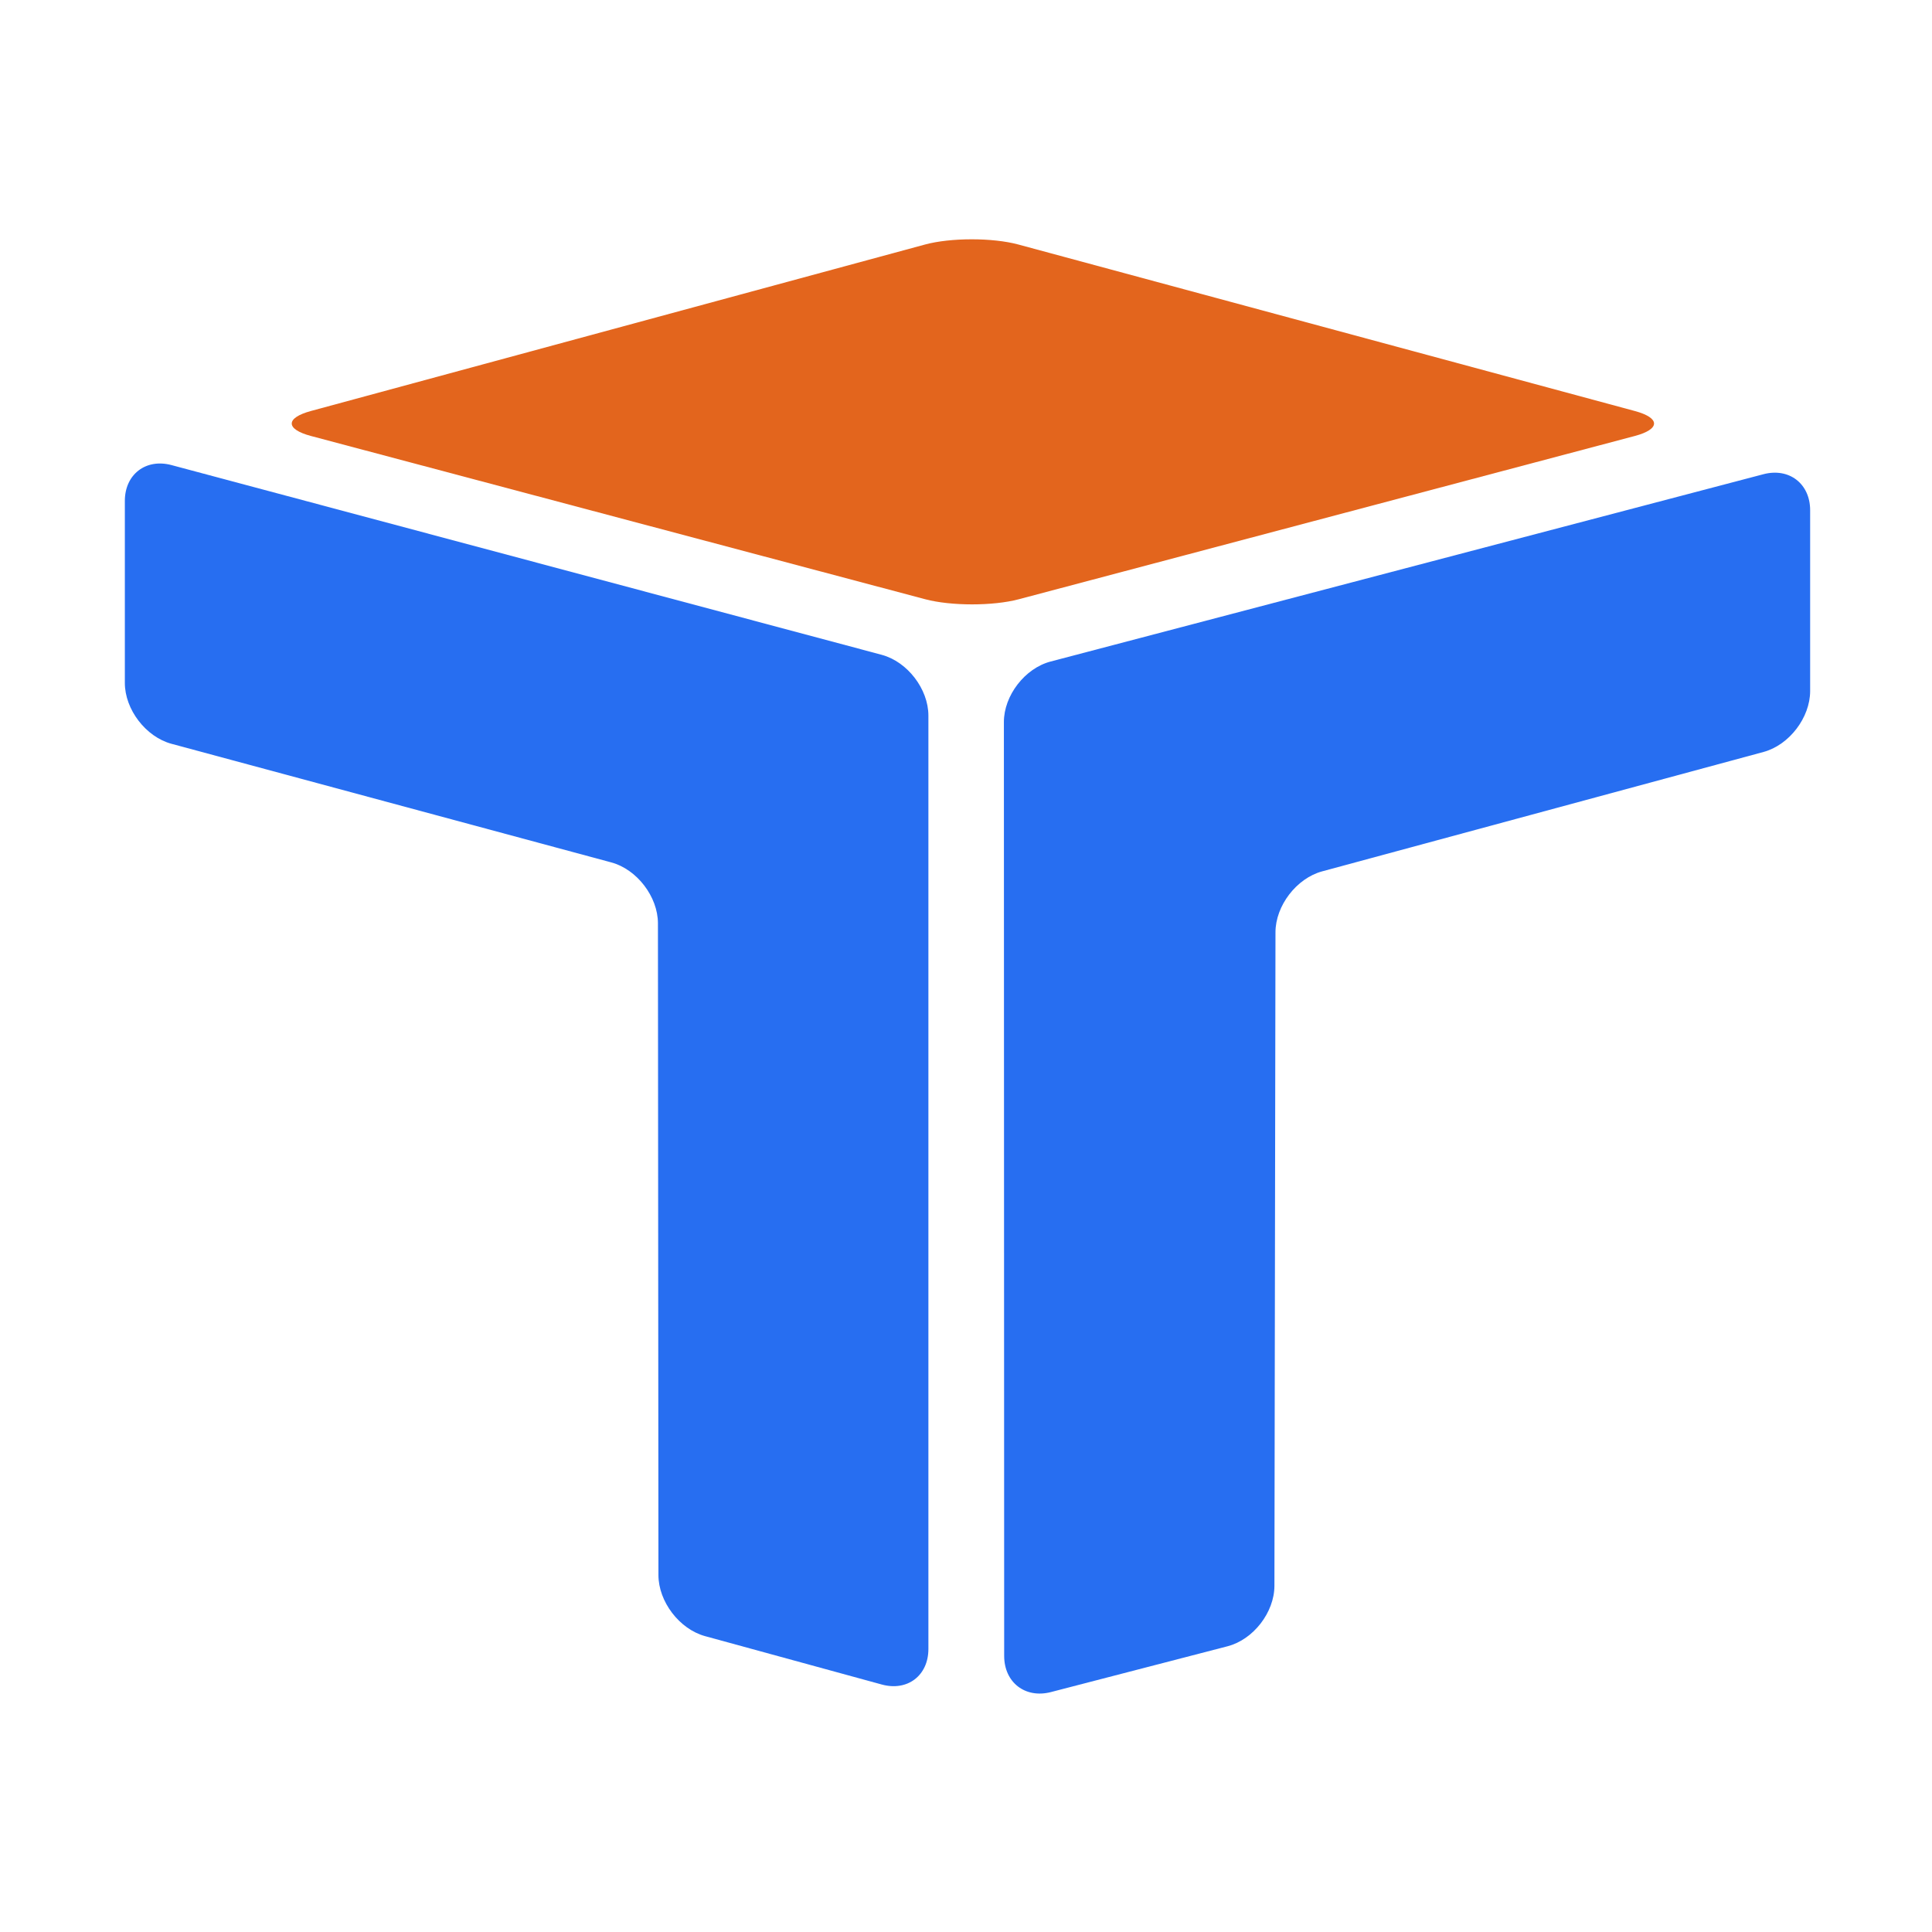
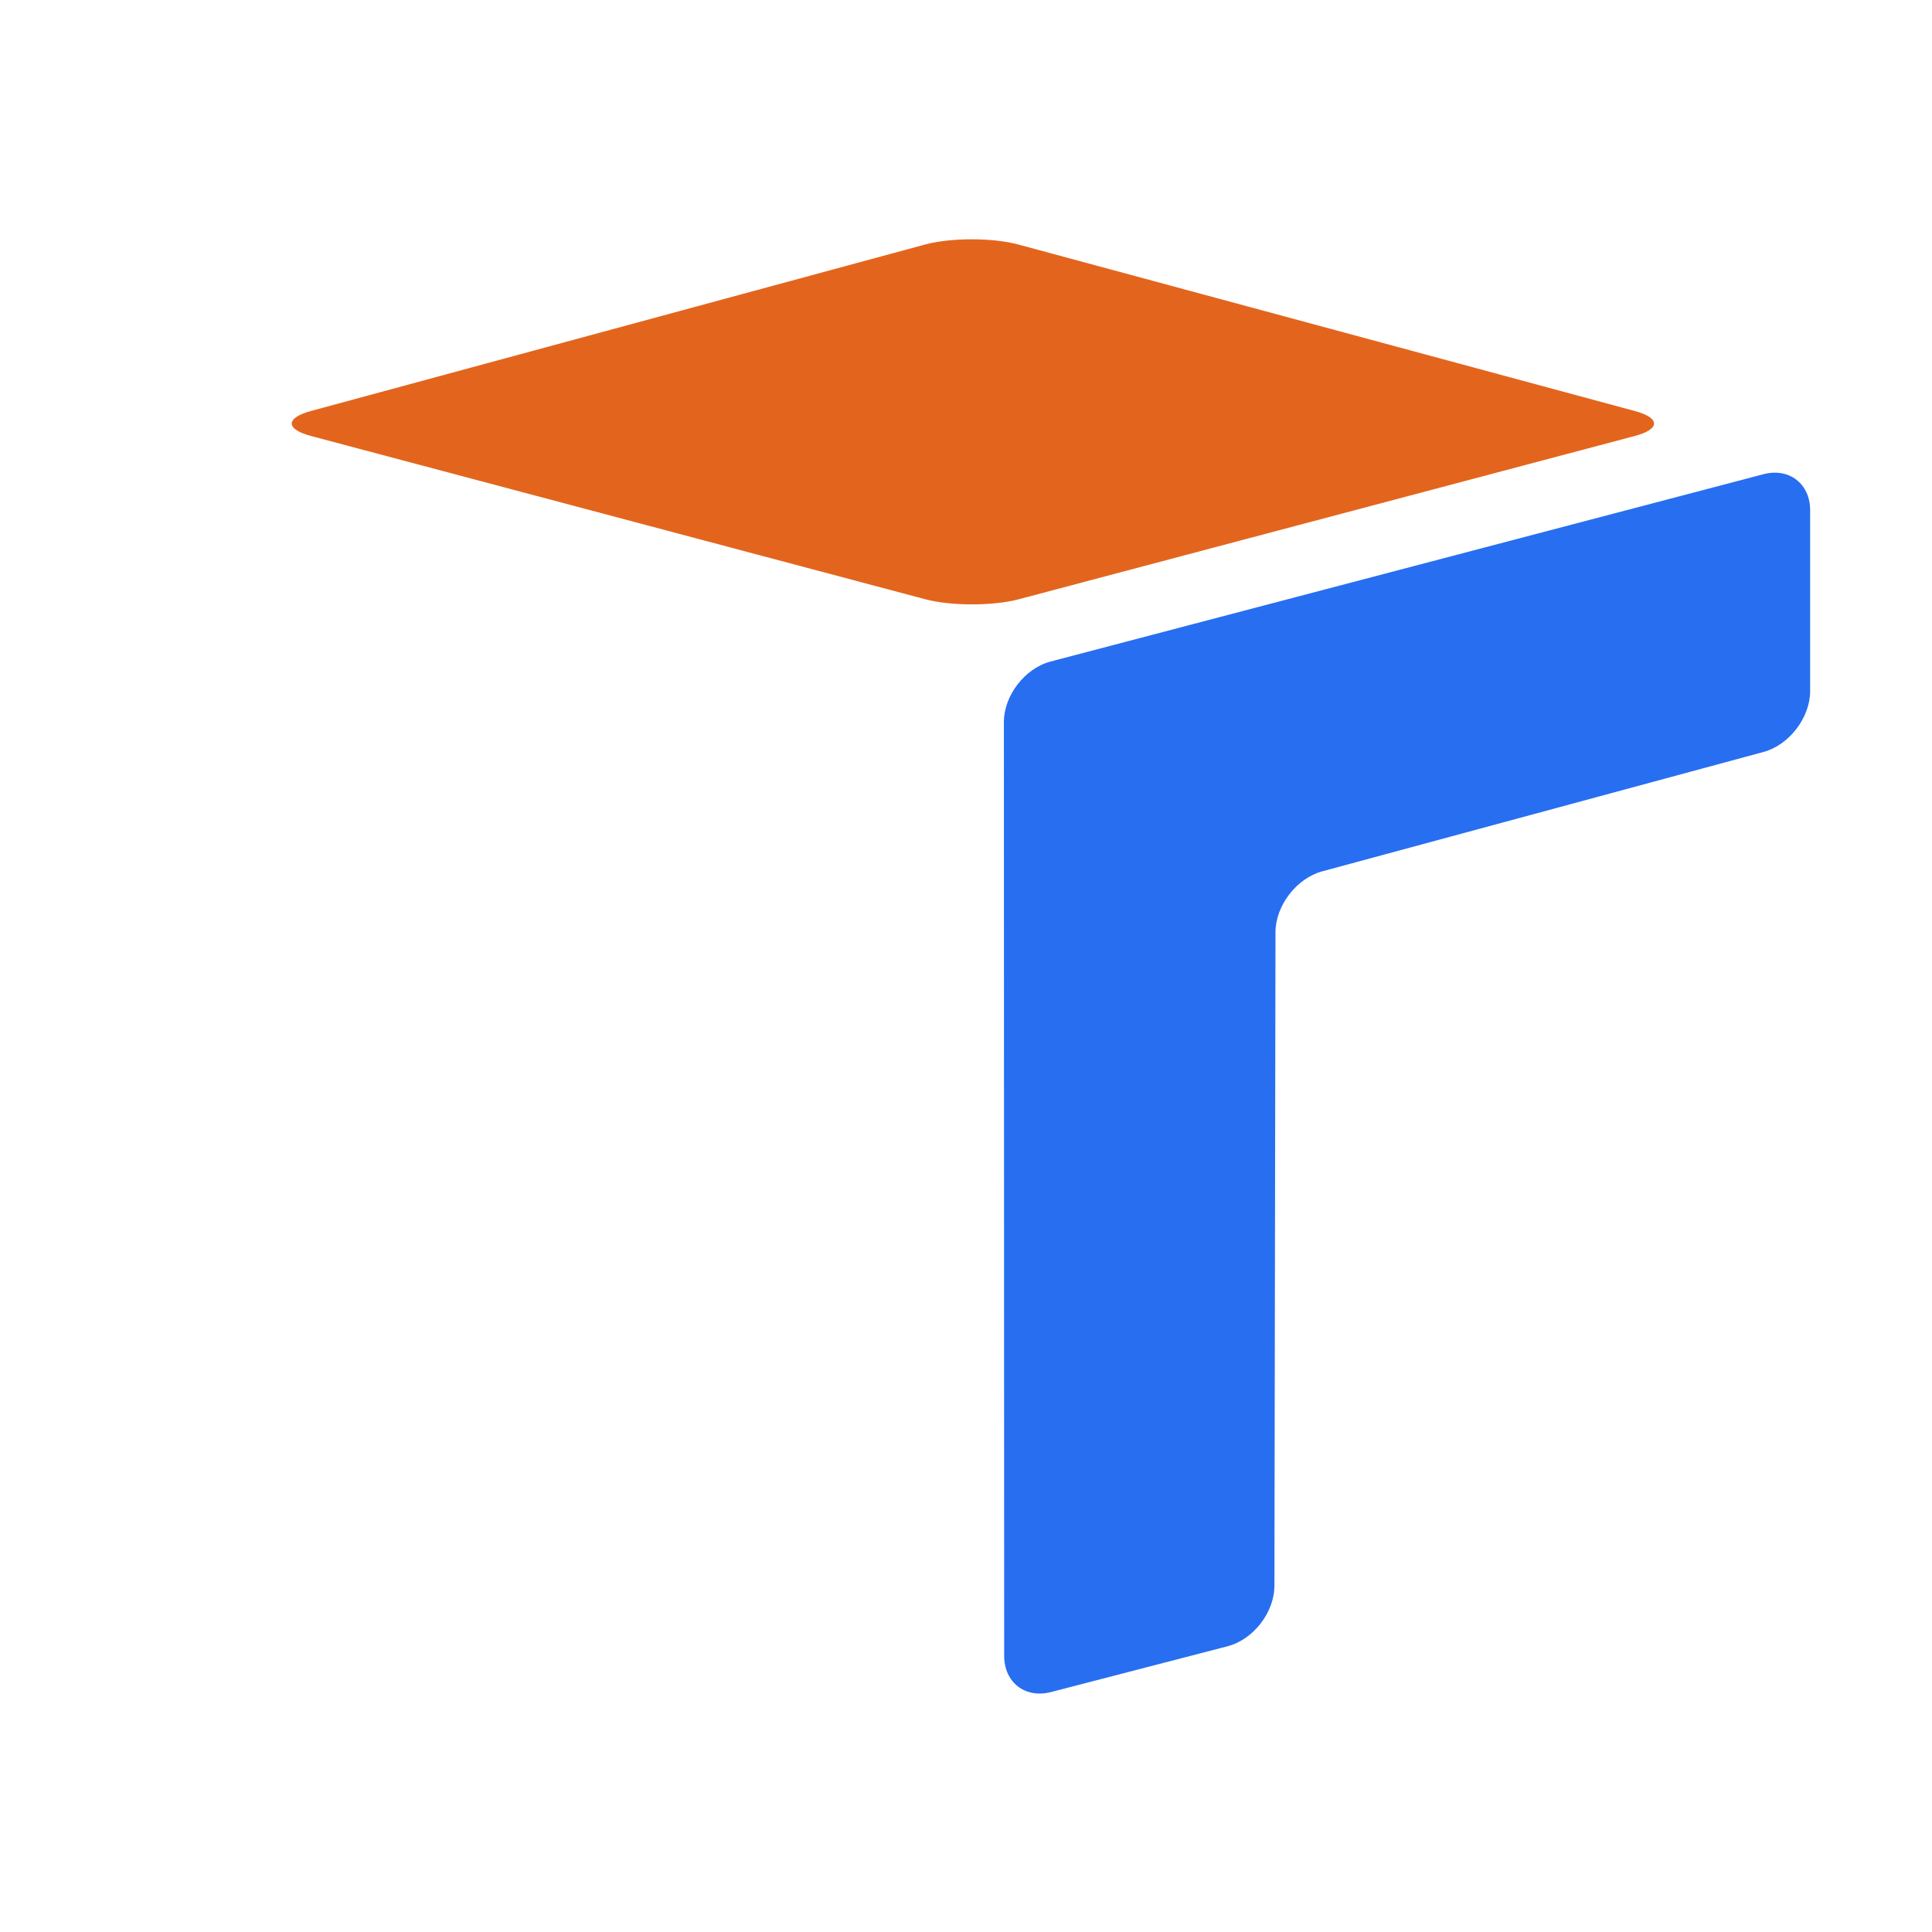
<svg xmlns="http://www.w3.org/2000/svg" width="108" height="108" viewBox="0 0 108 108" fill="none">
  <path d="M91.388 22.976C92.822 23.363 92.82 23.991 91.385 24.372L56.945 33.5C55.51 33.881 53.161 33.88 51.726 33.499L17.387 24.373C15.951 23.992 15.95 23.362 17.383 22.974L51.709 13.669C53.142 13.281 55.487 13.28 56.921 13.667L91.388 22.976H91.388Z" fill="#E3651D" />
-   <path d="M49.29 36.606C50.725 36.989 51.898 38.518 51.898 40.003V92.179C51.898 93.664 50.727 94.558 49.294 94.166L39.413 91.461C37.981 91.069 36.808 89.533 36.807 88.048L36.779 51.612C36.778 50.127 35.604 48.595 34.17 48.209L9.586 41.579C8.152 41.192 6.979 39.661 6.979 38.176V28.002C6.979 26.517 8.153 25.615 9.588 25.999L49.29 36.605L49.29 36.606Z" fill="#276EF1" />
  <path d="M98.577 26.509C100.013 26.132 101.188 27.038 101.188 28.523V38.63C101.188 40.115 100.016 41.647 98.582 42.035L73.911 48.709C72.477 49.097 71.302 50.629 71.3 52.114L71.241 88.649C71.238 90.134 70.06 91.654 68.623 92.027L58.748 94.588C57.311 94.96 56.134 94.05 56.134 92.565L56.118 40.365C56.117 38.88 57.292 37.357 58.728 36.98L98.577 26.509Z" fill="#276EF1" />
</svg>